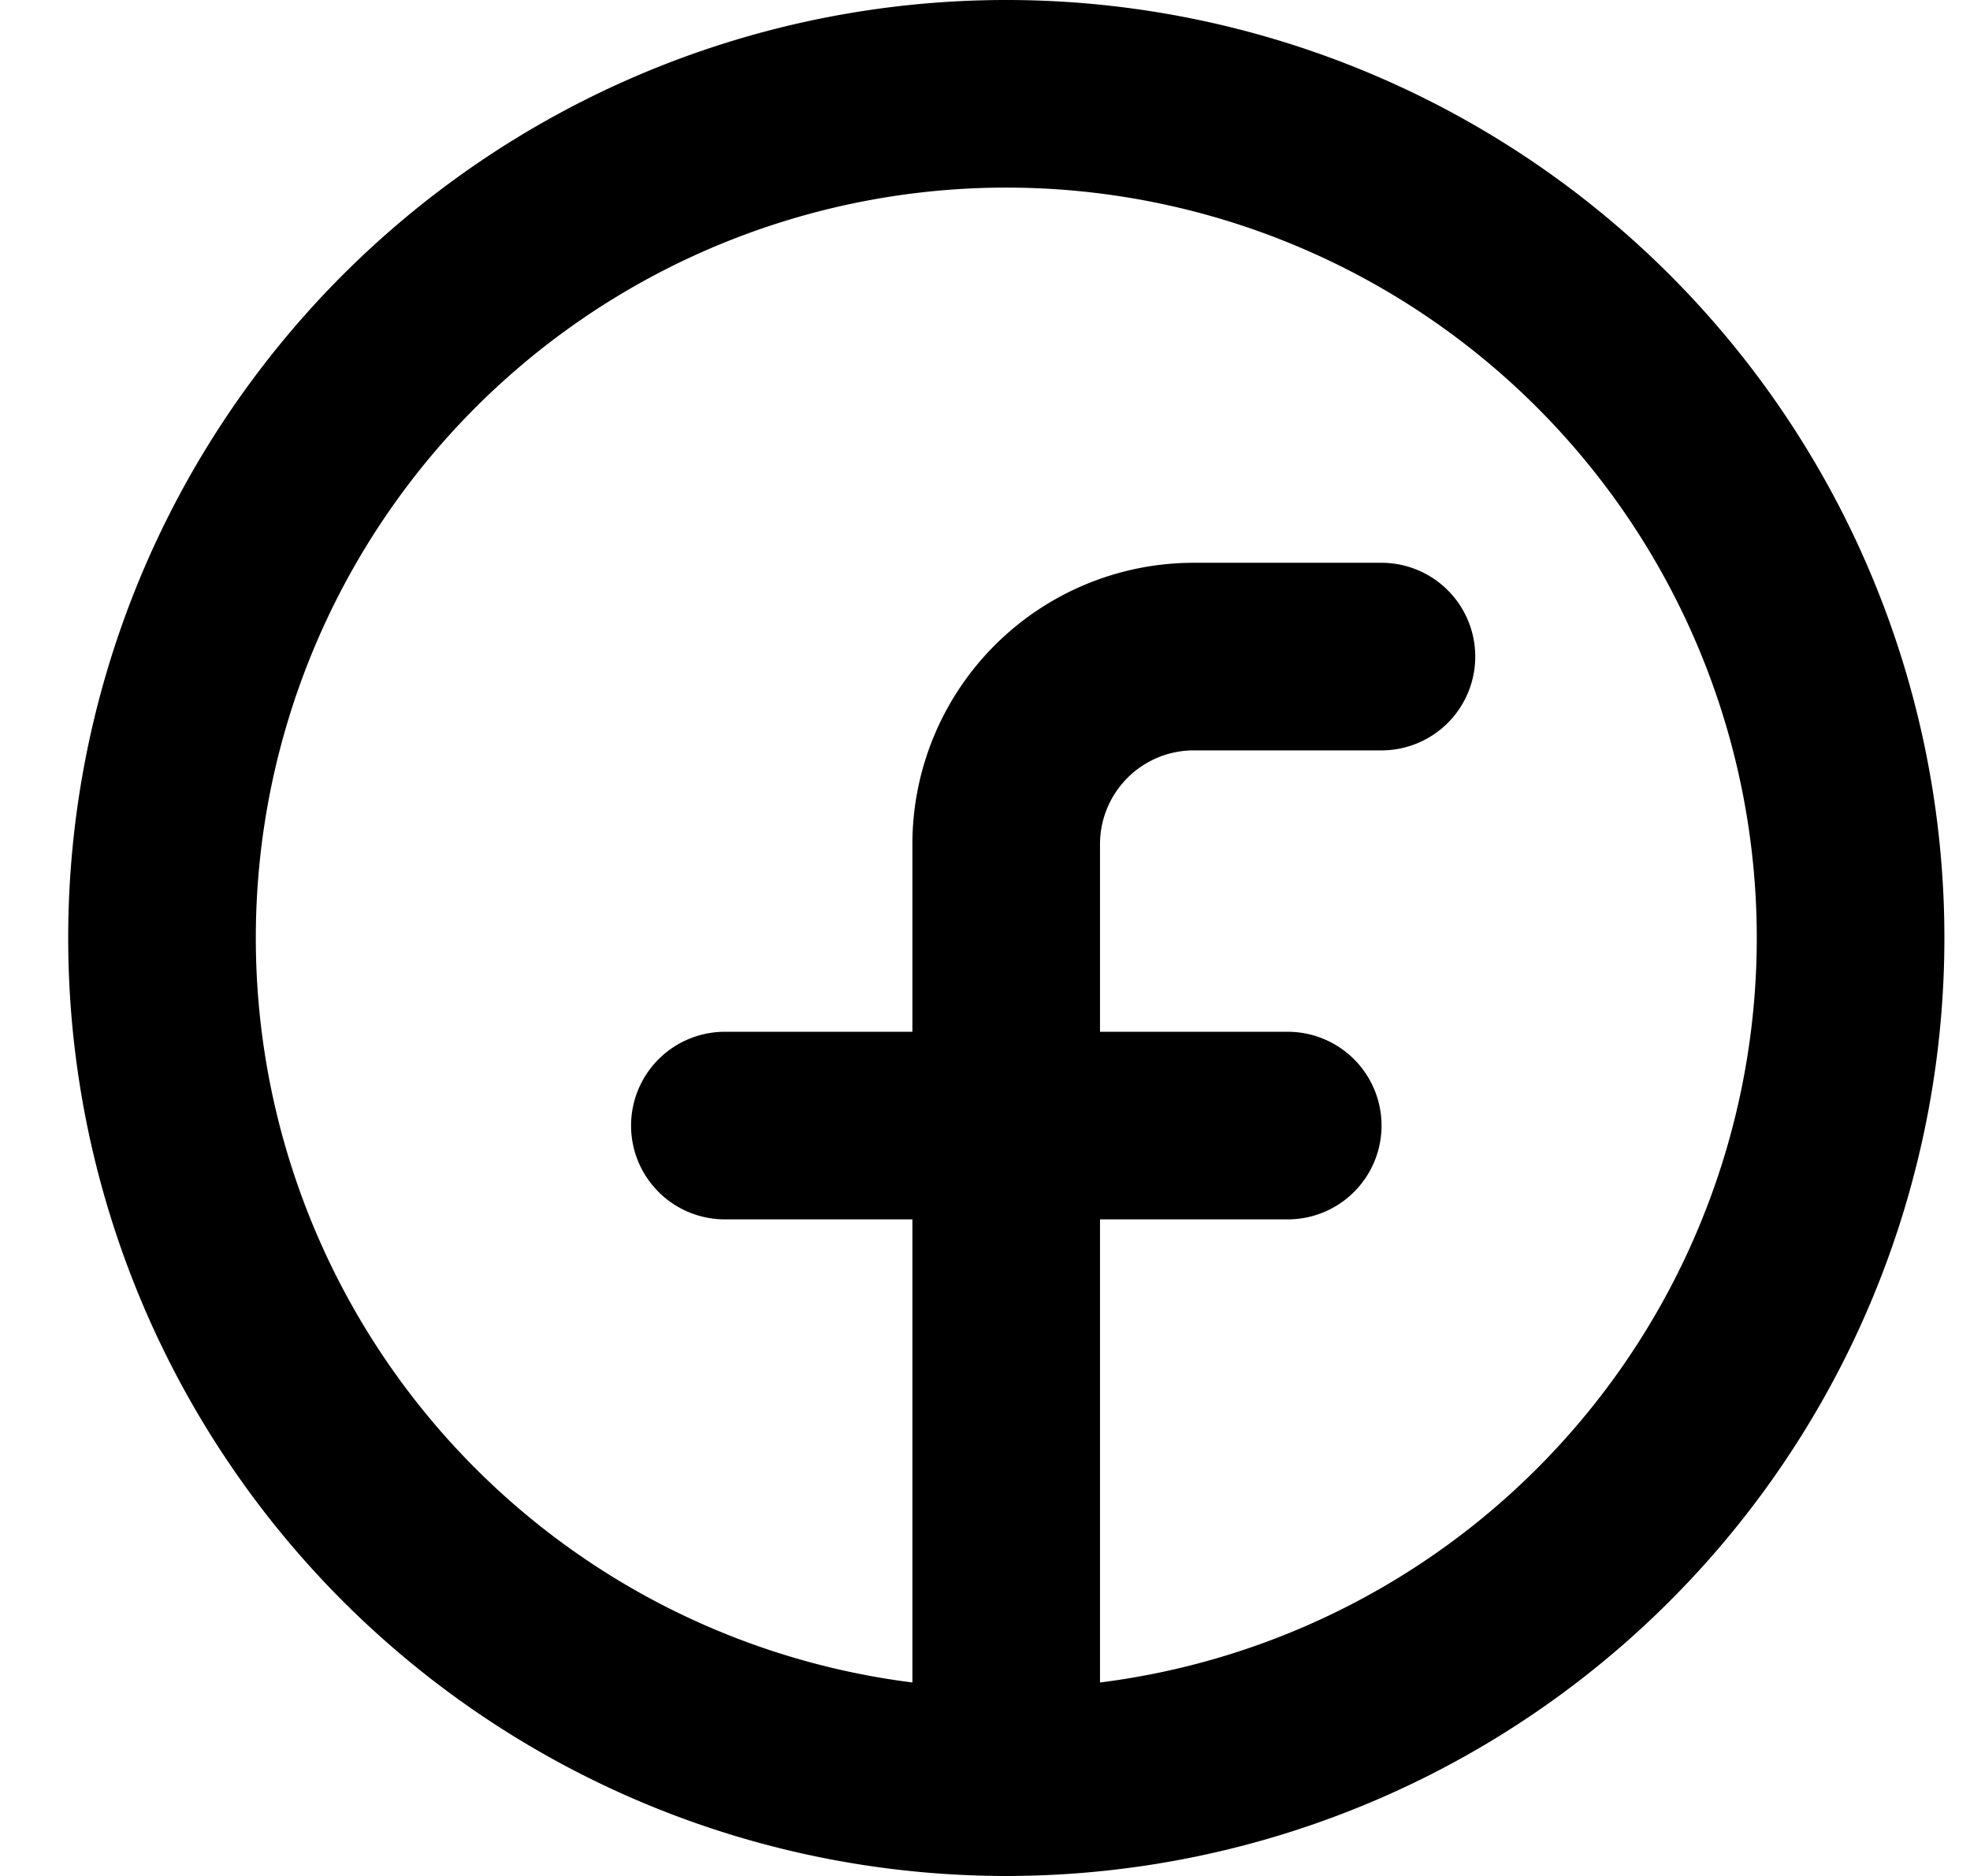
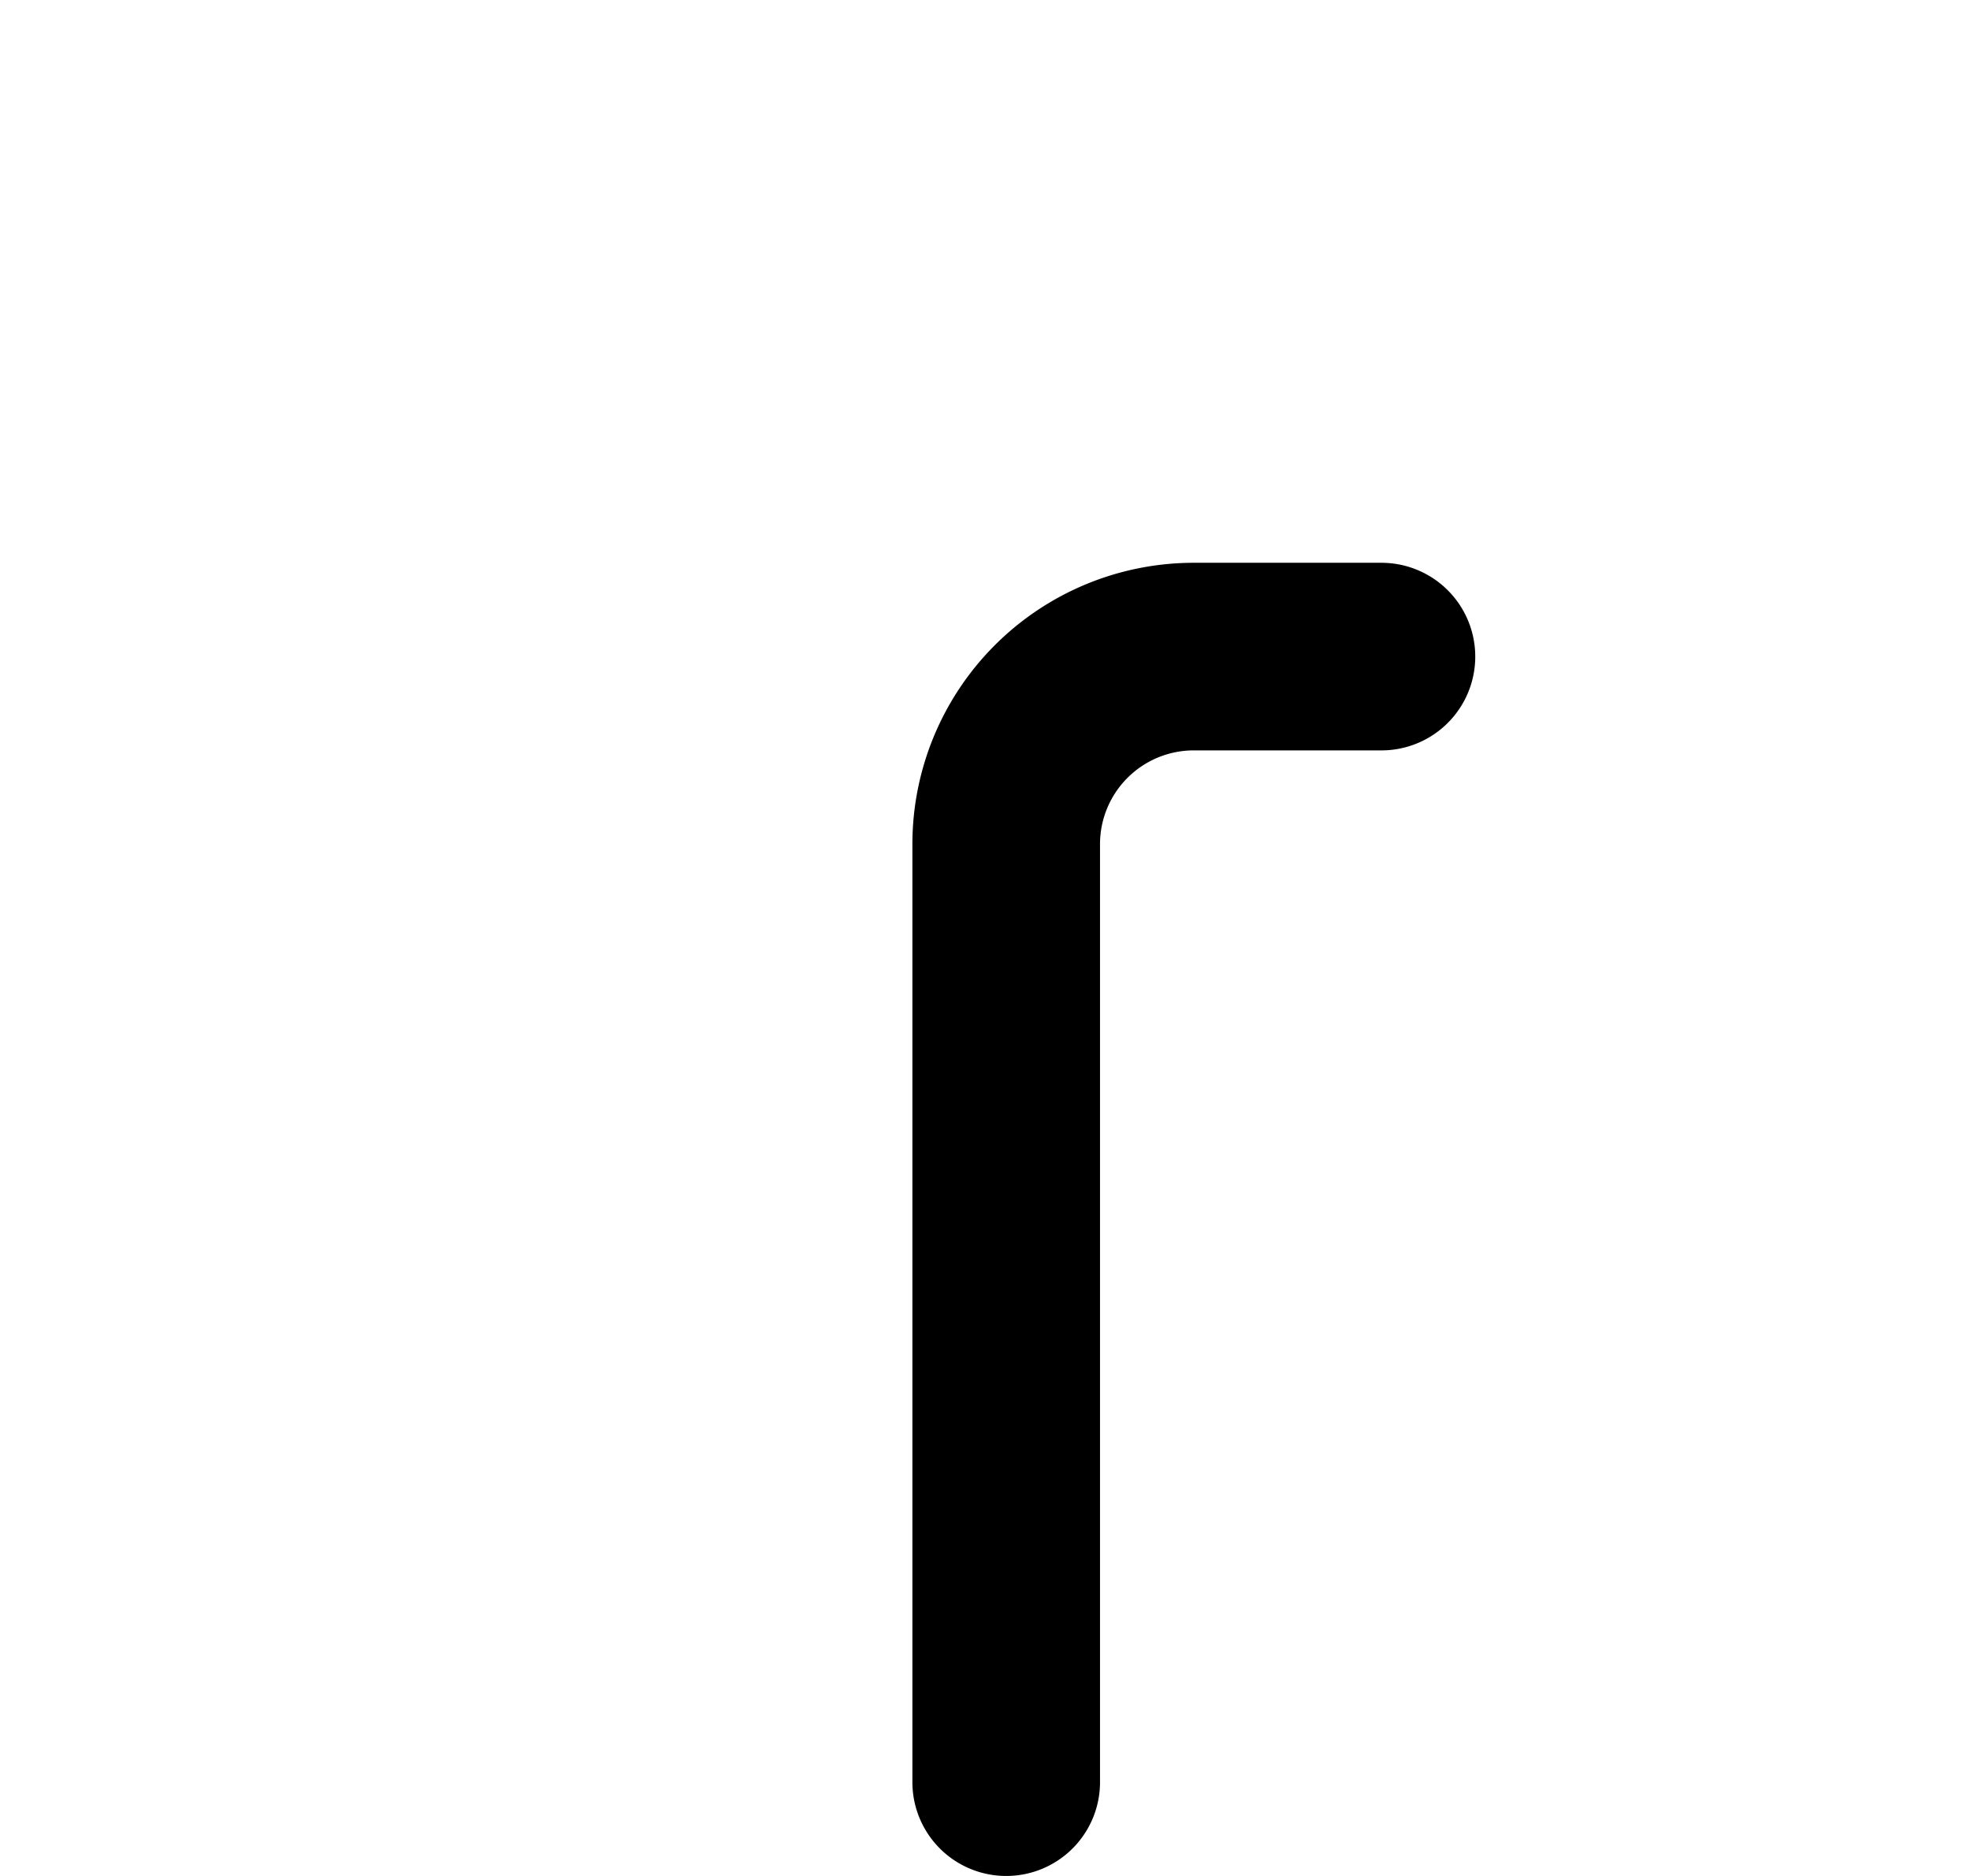
<svg xmlns="http://www.w3.org/2000/svg" width="21" height="20" viewBox="0 0 21 20" fill="none">
  <path d="M14.726 7h-2a2 2 0 0 0-2 2v10" stroke="currentColor" stroke-width="2" stroke-linecap="round" stroke-linejoin="round" />
-   <path d="M7.727 12h6m-3-11a9 9 0 1 0 0 18 9 9 0 0 0 0-18v0z" stroke="currentColor" stroke-width="2" stroke-linecap="round" stroke-linejoin="round" />
</svg>